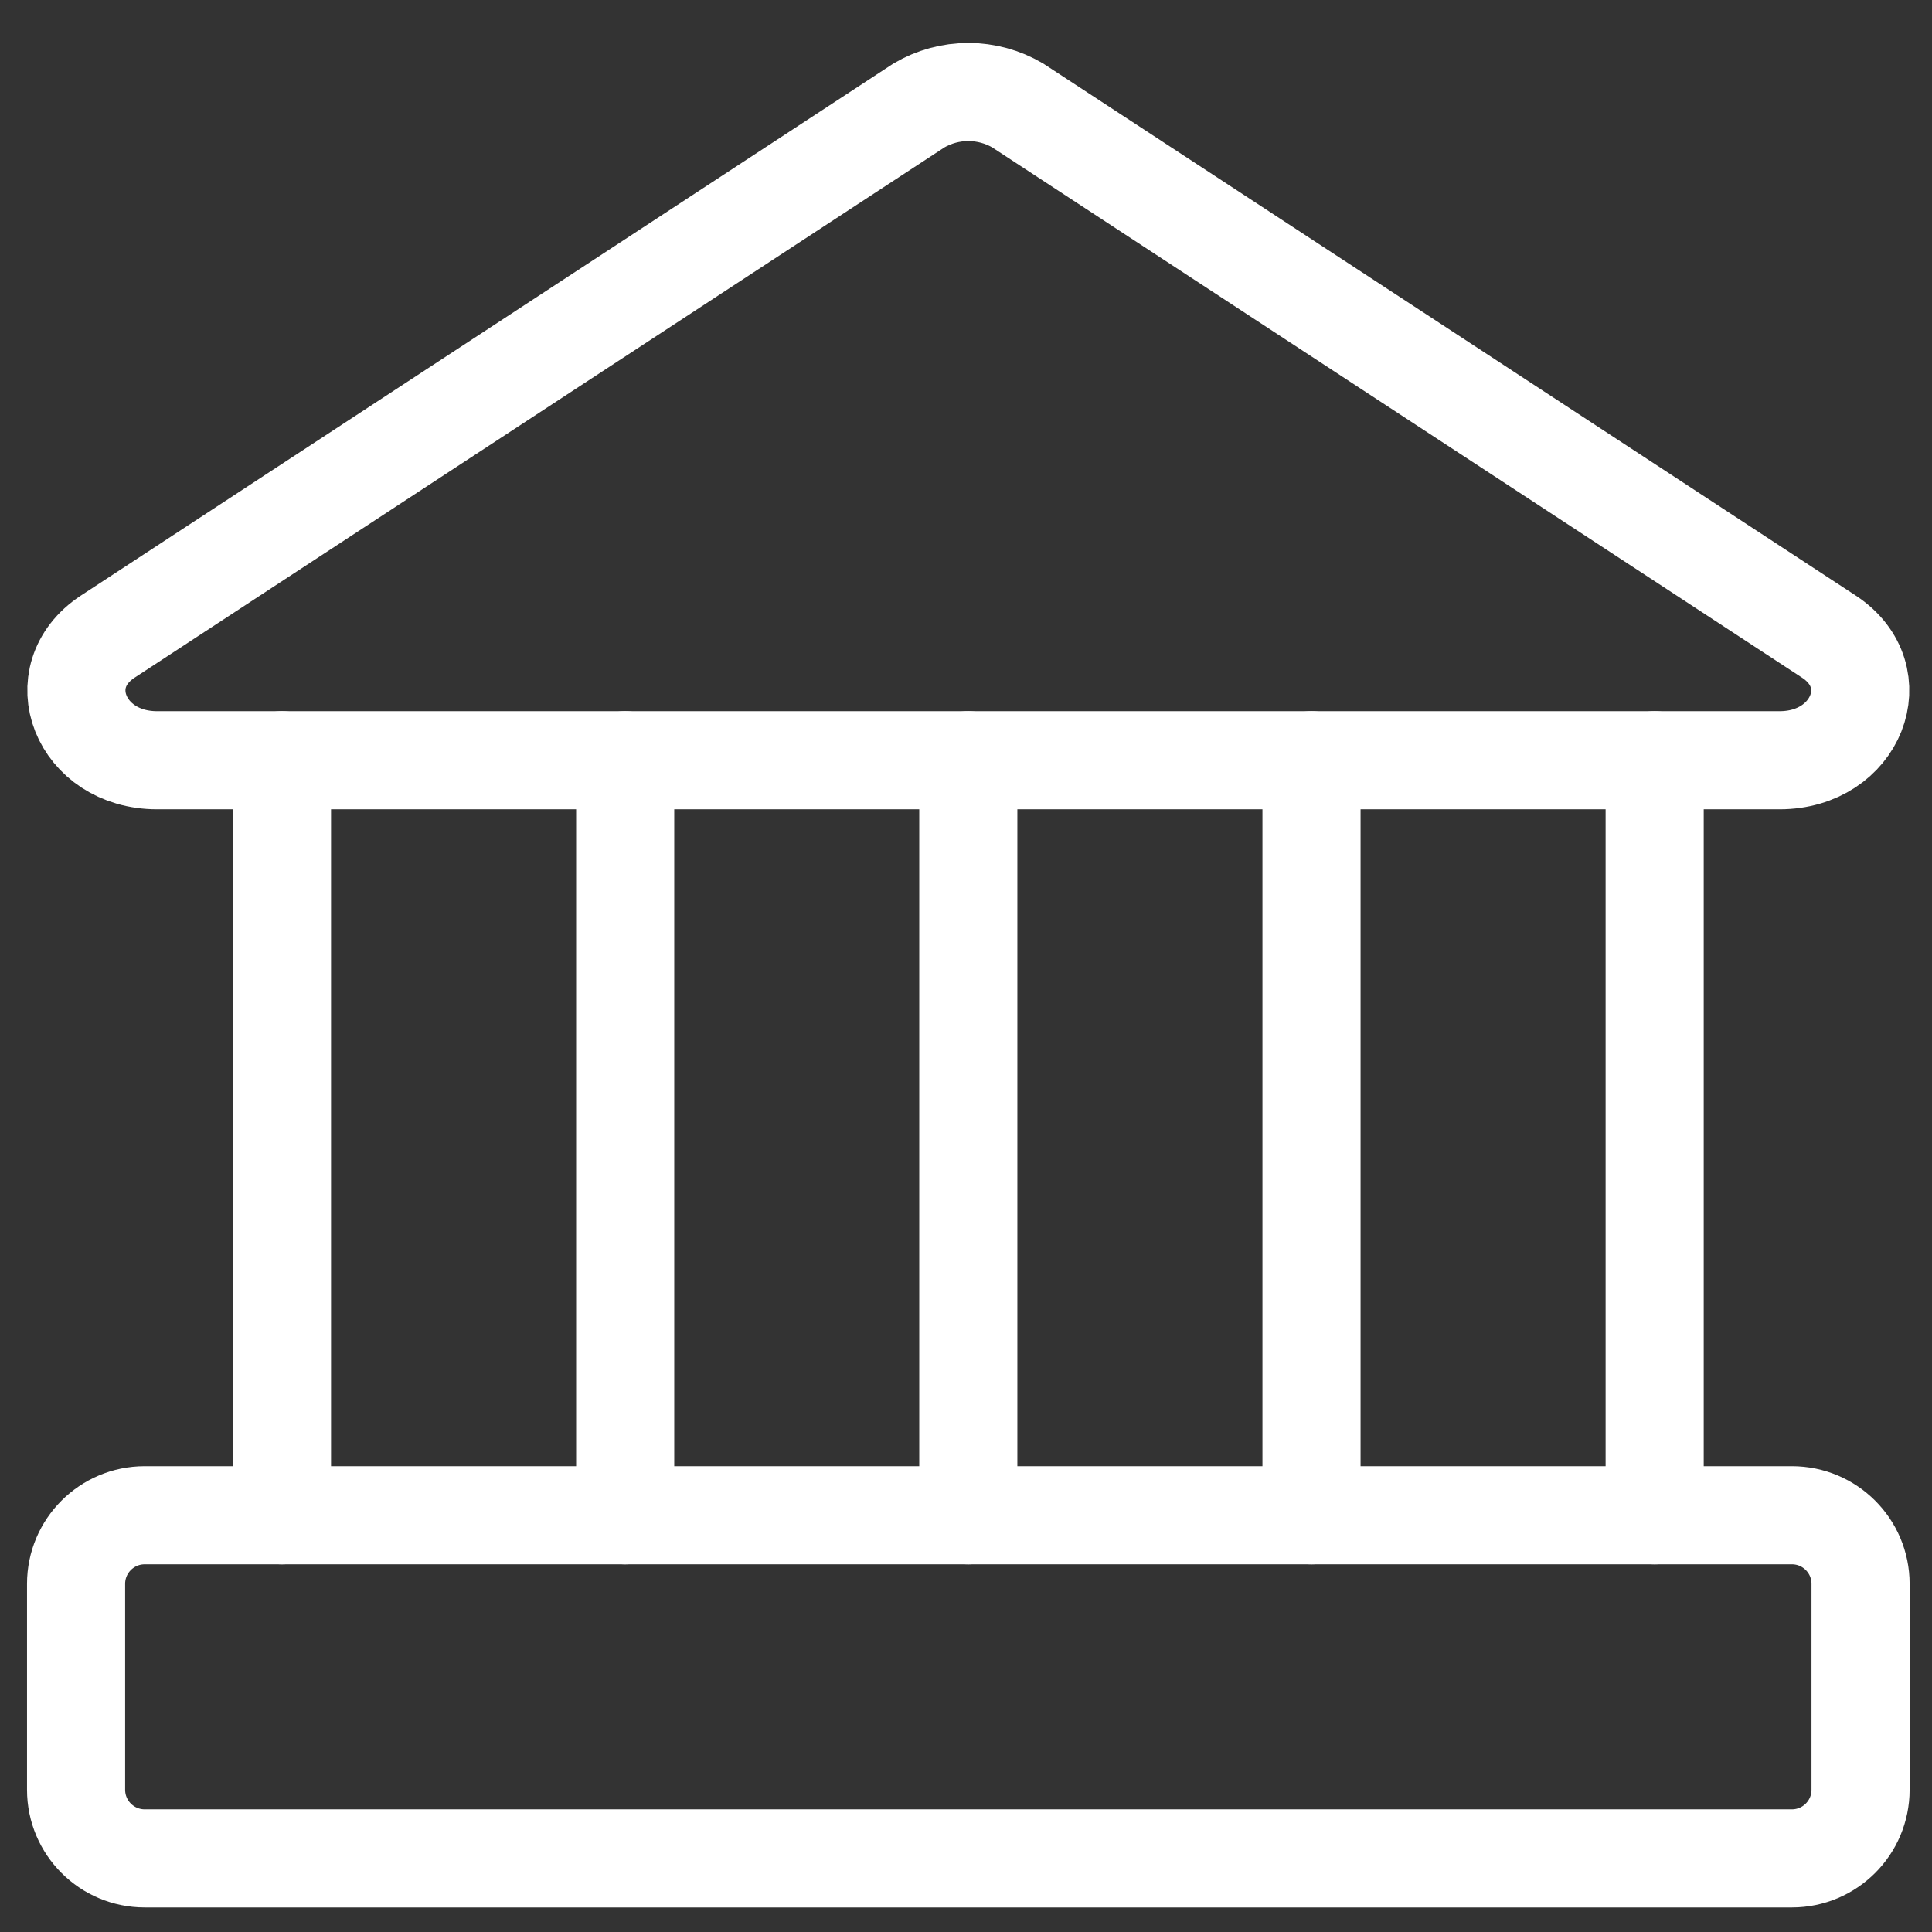
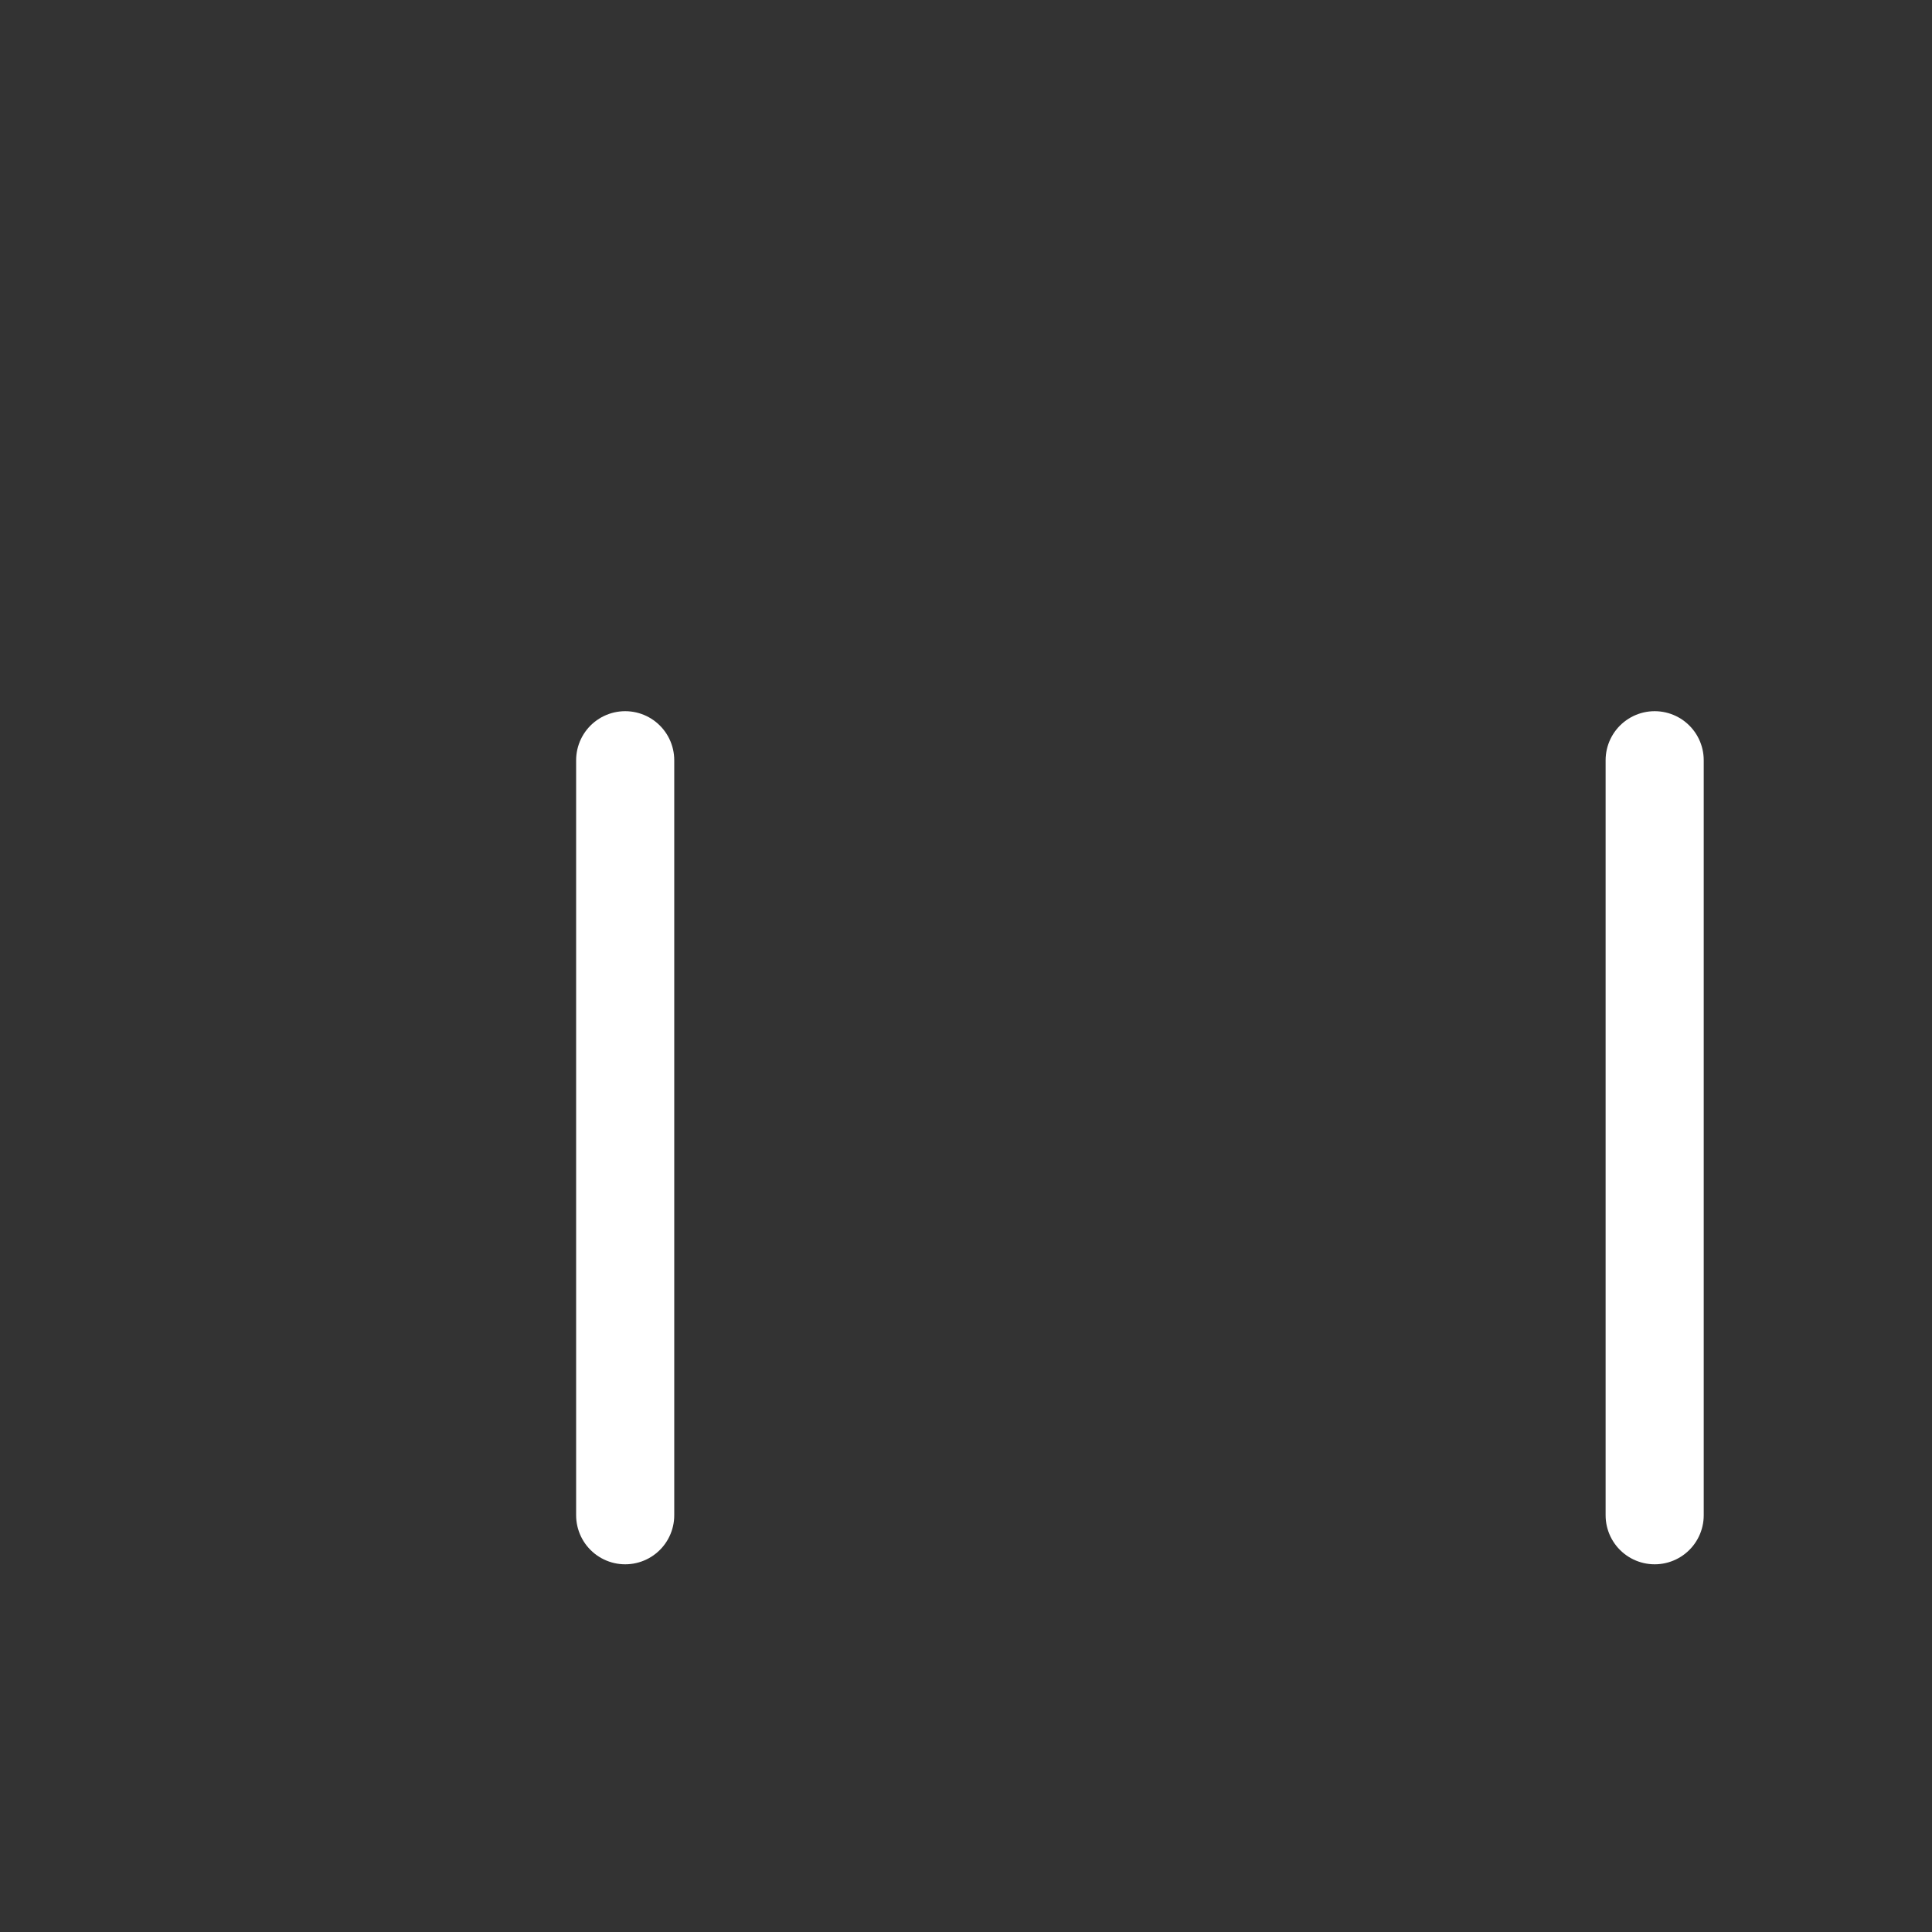
<svg xmlns="http://www.w3.org/2000/svg" width="42" height="42" viewBox="0 0 42 42" fill="none">
  <rect x="0" y="0" width="42" height="42" fill="#333333" stroke="none" />
-   <path d="M38.687 16.527H3.414C1.743 16.527 1.027 14.707 2.34 13.841L19.976 2.293C20.302 2.101 20.673 2 21.05 2C21.428 2 21.799 2.101 22.125 2.293L39.761 13.841C41.074 14.707 40.358 16.527 38.687 16.527Z" stroke="white" stroke-width="2.133" stroke-linecap="round" stroke-linejoin="round" />
-   <path d="M38.955 32.94H3.146C2.322 32.94 1.654 33.608 1.654 34.431V38.908C1.654 39.732 2.322 40.4 3.146 40.4H38.955C39.779 40.4 40.447 39.732 40.447 38.908V34.431C40.447 33.608 39.779 32.94 38.955 32.94Z" stroke="white" stroke-width="2.133" stroke-linecap="round" stroke-linejoin="round" />
-   <path d="M6.13 16.527V32.94" stroke="white" stroke-width="2.133" stroke-linecap="round" stroke-linejoin="round" />
  <path d="M13.591 16.527V32.94" stroke="white" stroke-width="2.133" stroke-linecap="round" stroke-linejoin="round" />
-   <path d="M21.05 16.527V32.94" stroke="white" stroke-width="2.133" stroke-linecap="round" stroke-linejoin="round" />
-   <path d="M28.511 16.527V32.94" stroke="white" stroke-width="2.133" stroke-linecap="round" stroke-linejoin="round" />
  <path d="M35.971 16.527V32.94" stroke="white" stroke-width="2.133" stroke-linecap="round" stroke-linejoin="round" />
</svg>